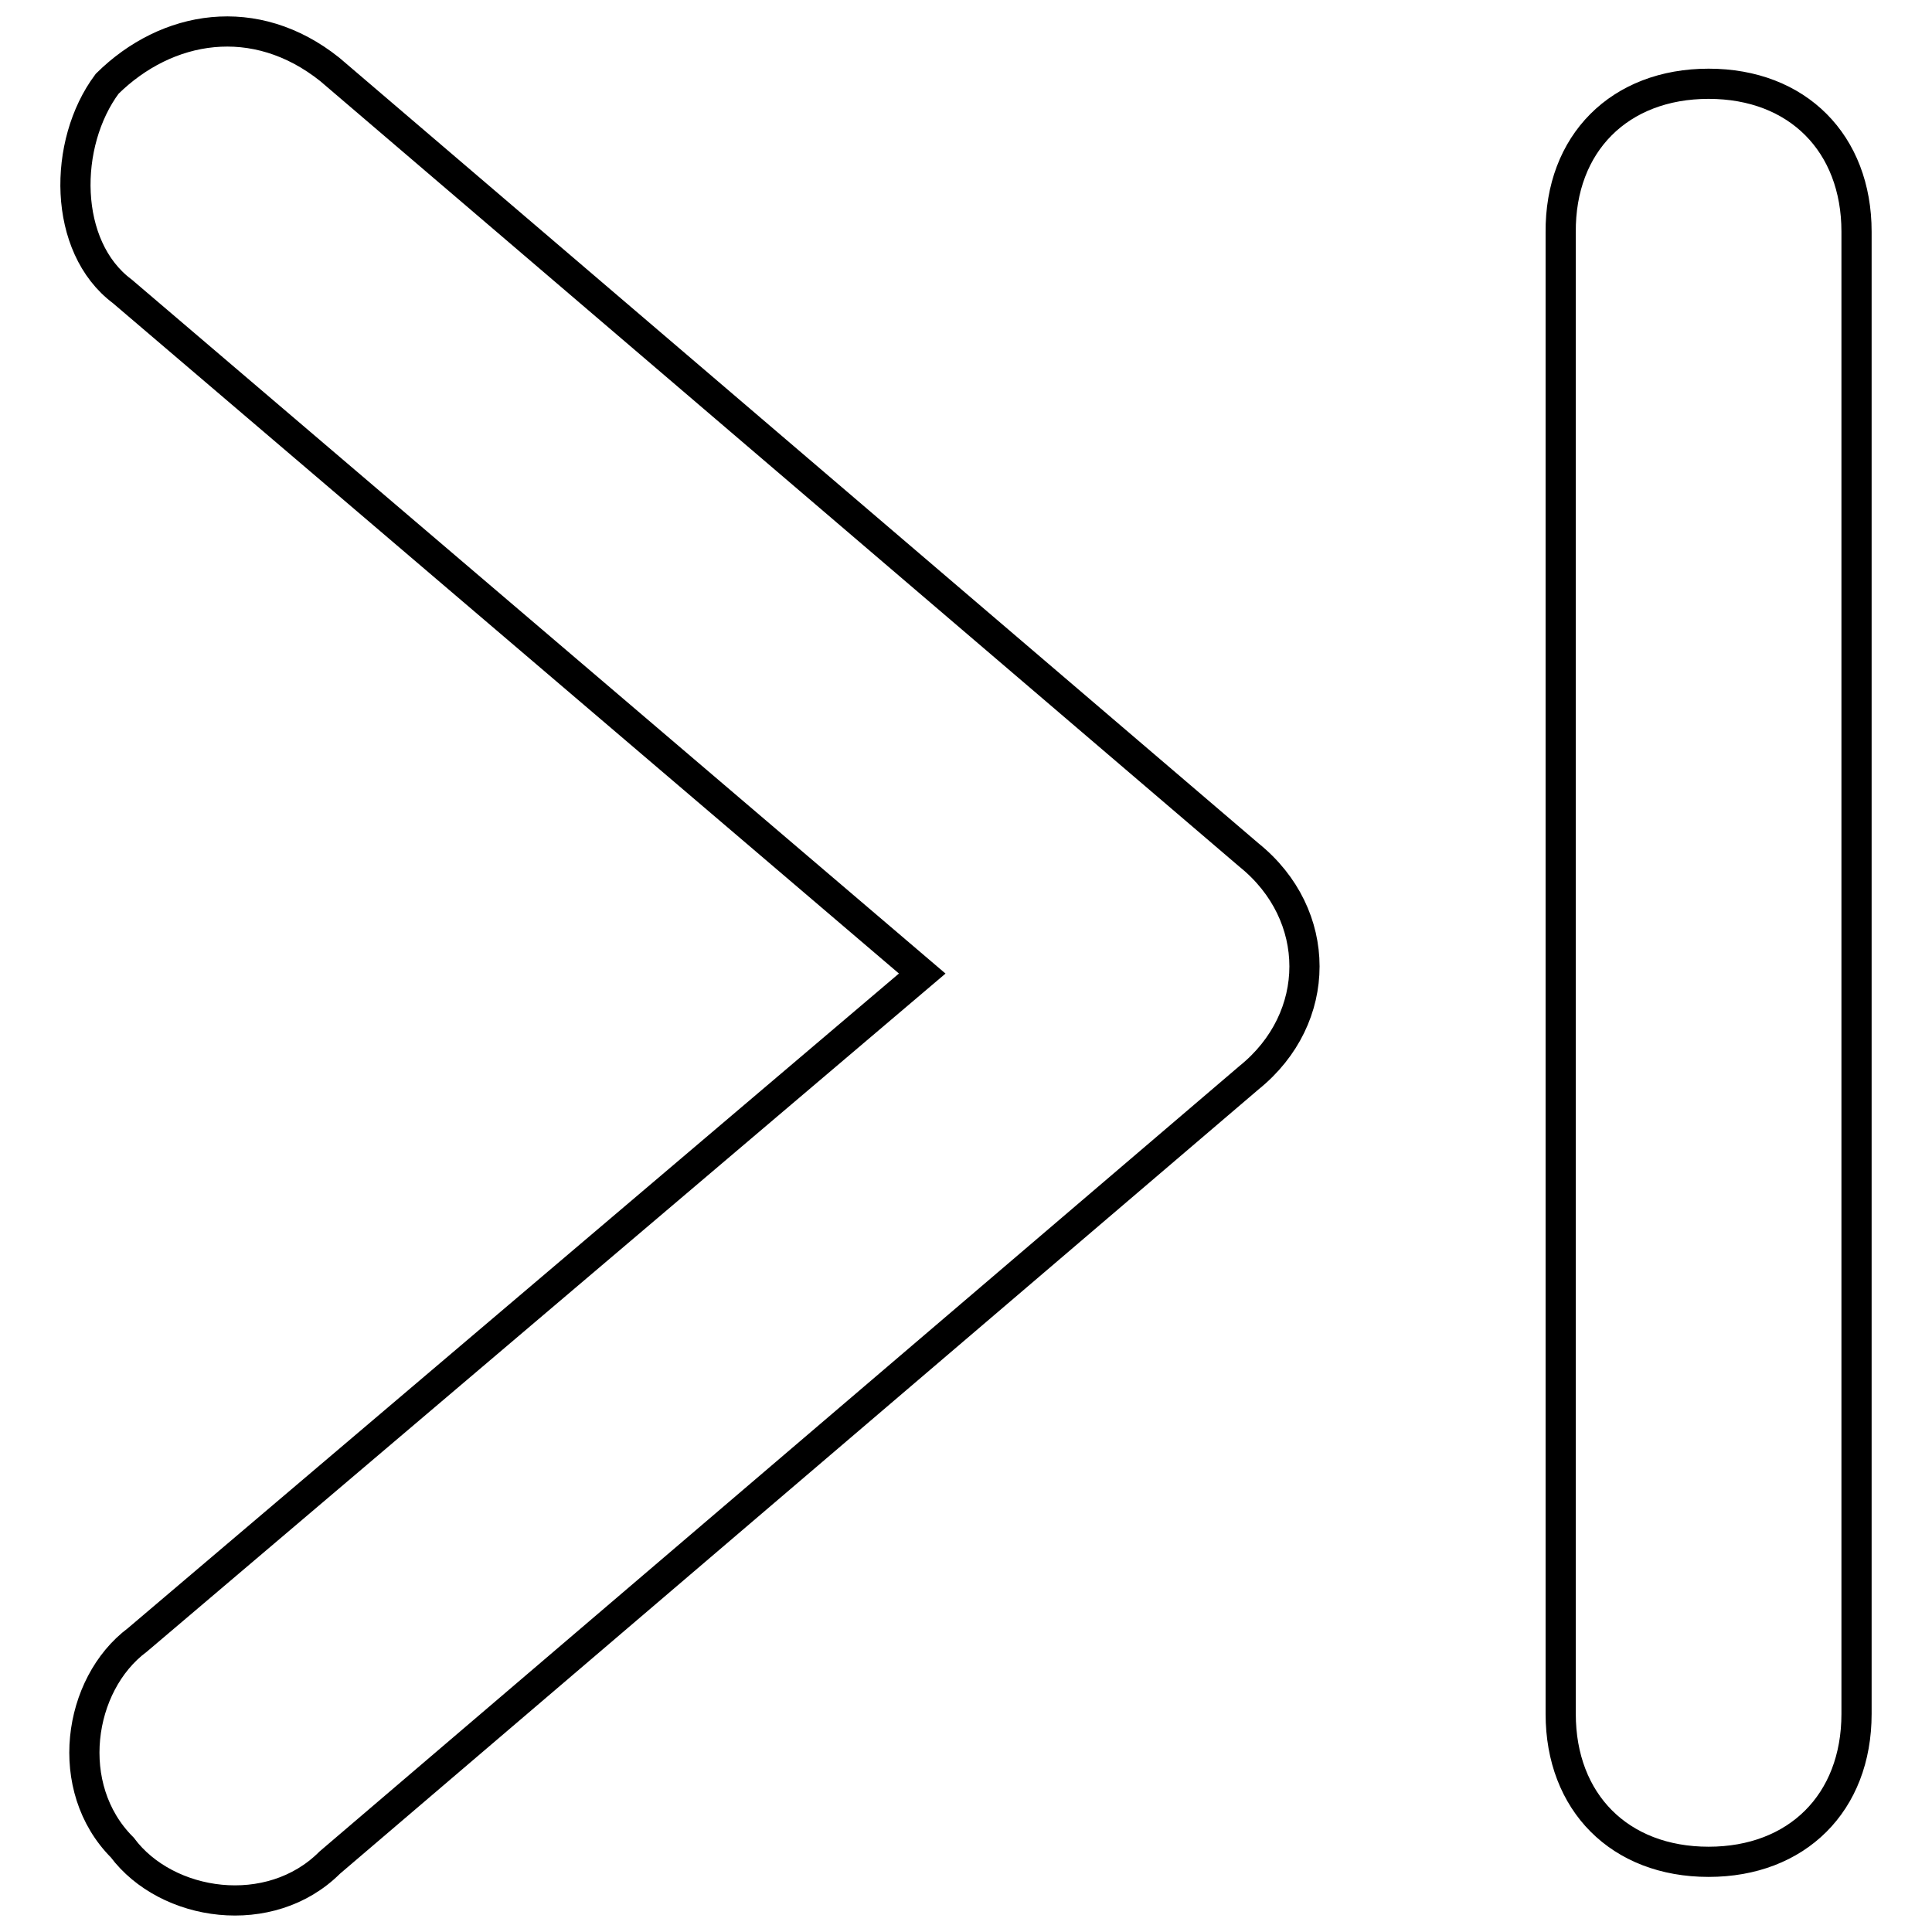
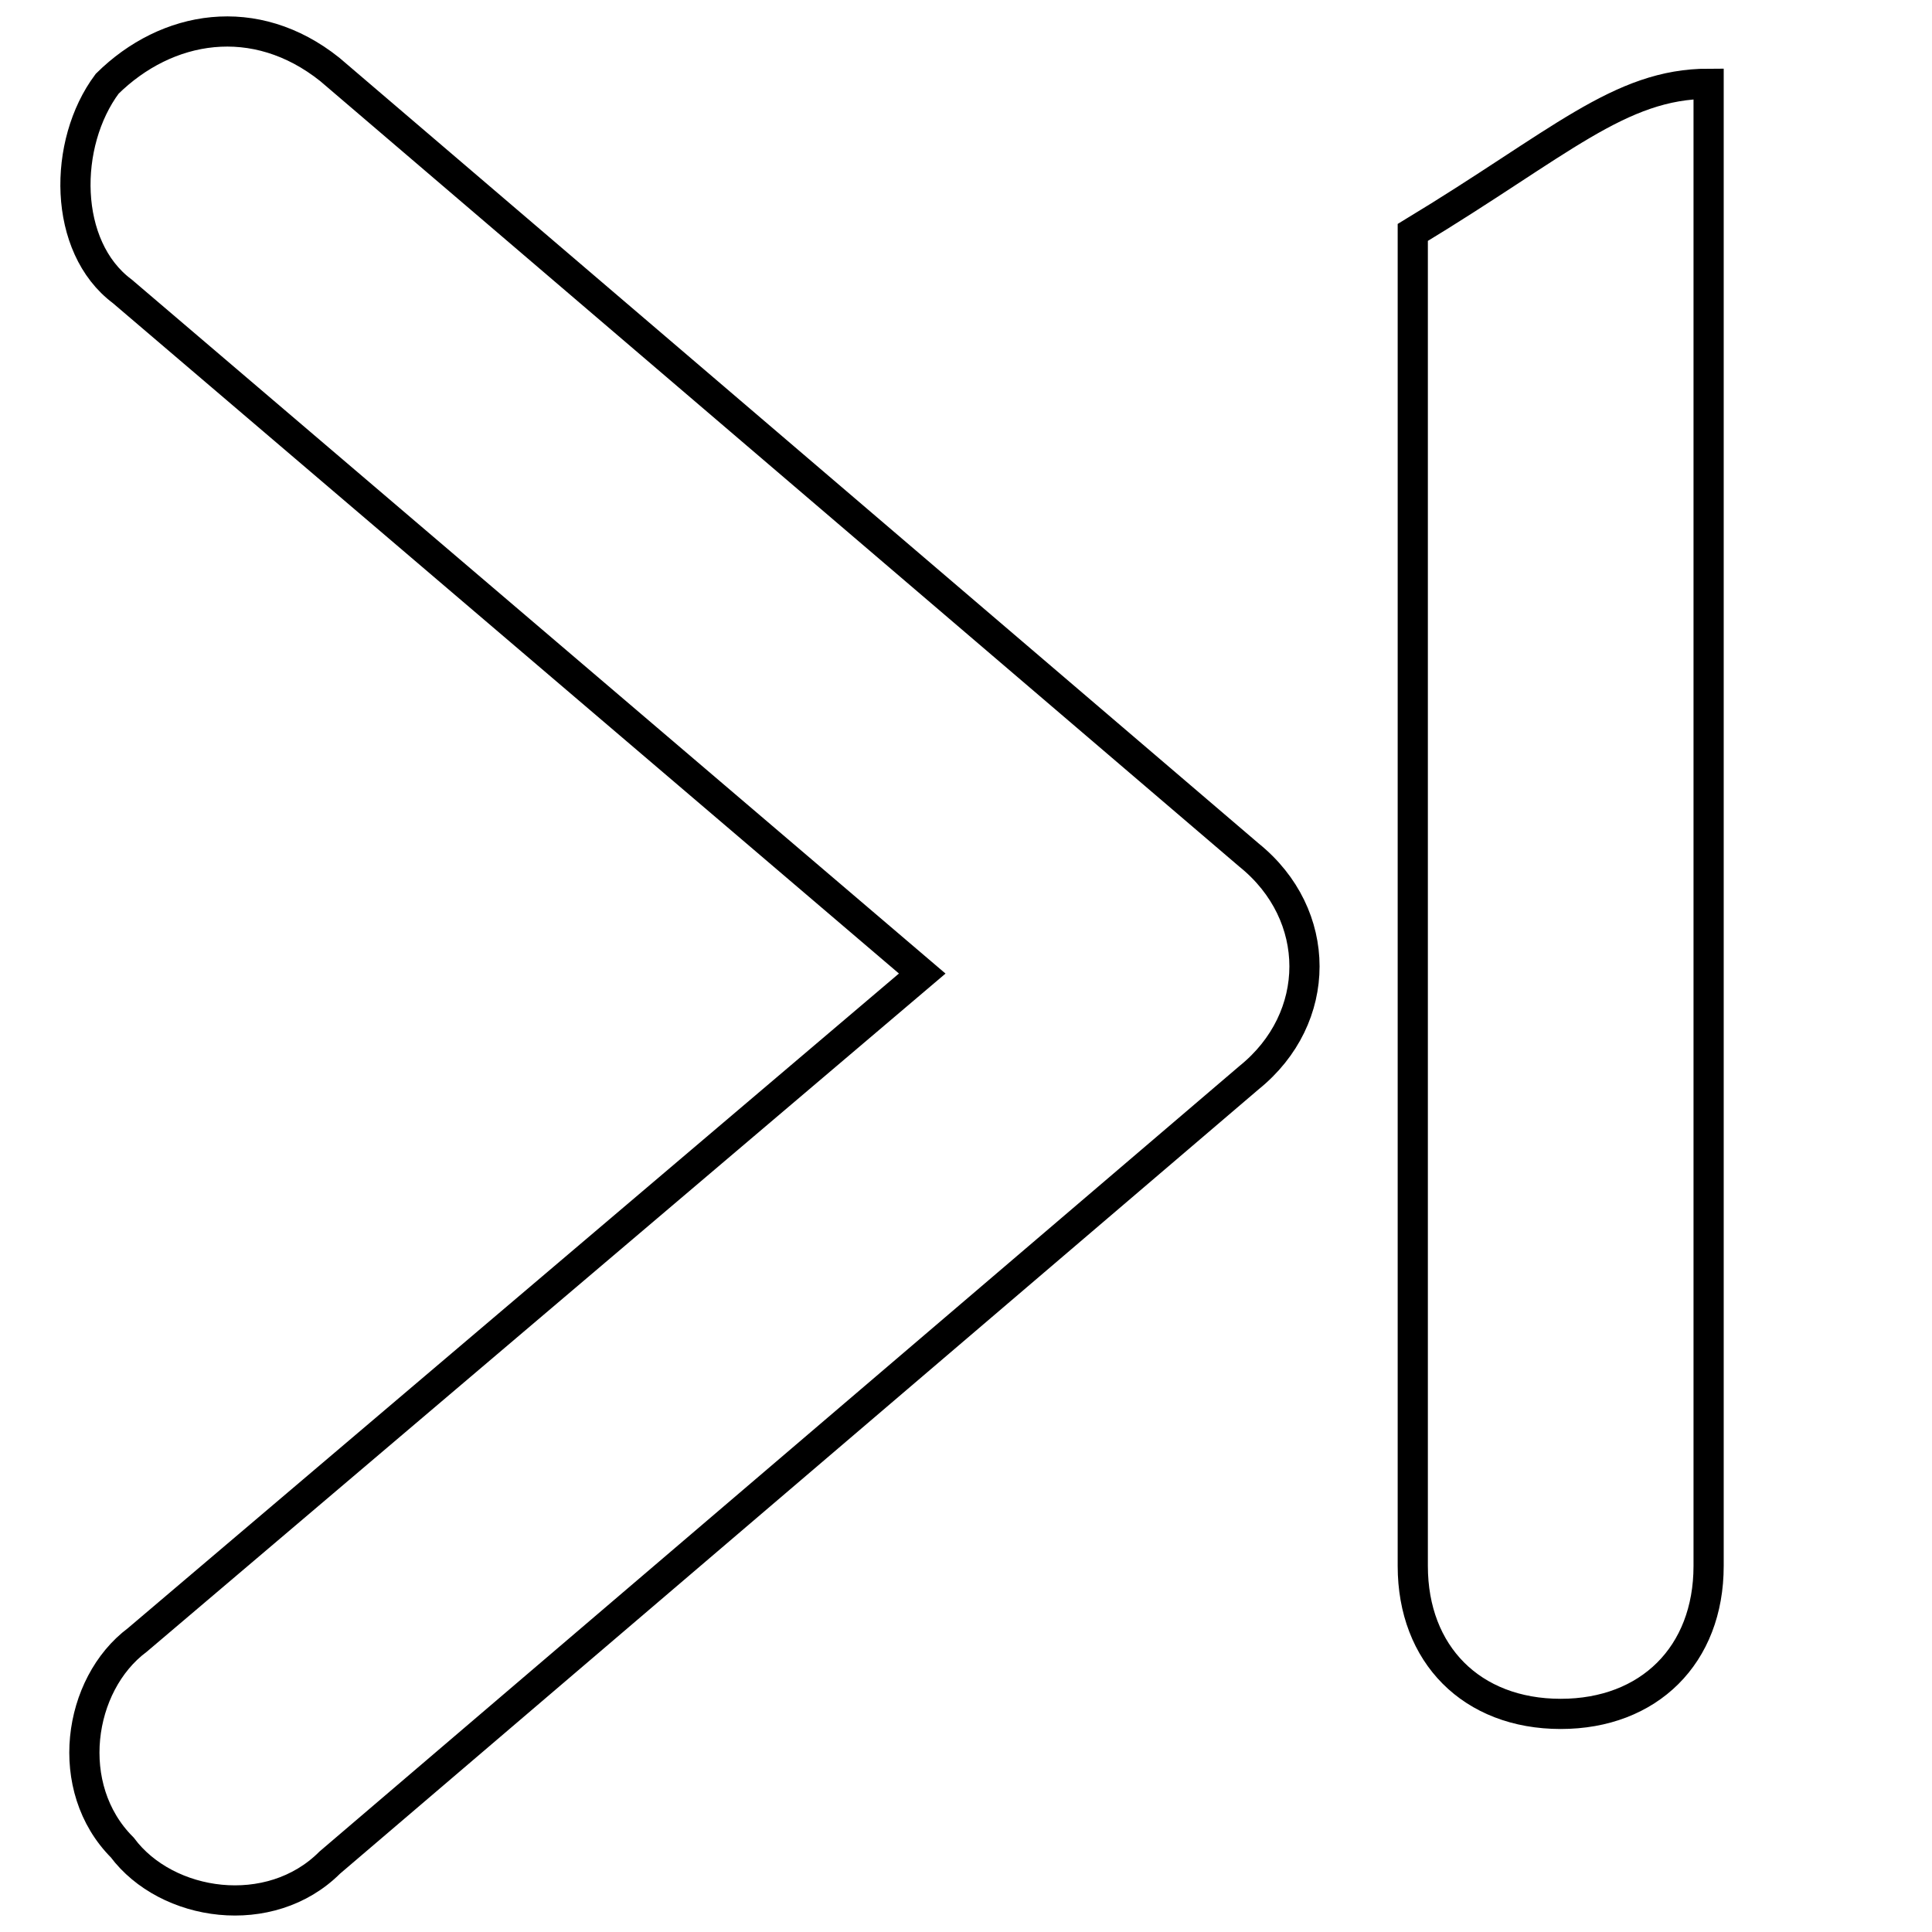
<svg xmlns="http://www.w3.org/2000/svg" version="1.1" x="0px" y="0px" viewBox="0 0 256 256" enable-background="new 0 0 256 256" xml:space="preserve">
  <g>
-     <path stroke-width="4" fill-opacity="0" stroke="#000000" d="M226.4,11.1L226.4,11.1c11.8,0,19.6,7.9,19.6,19.6v196.4c0,11.8-7.9,19.6-19.6,19.6l0,0 c-11.8,0-19.6-7.9-19.6-19.6V30.8C206.7,19,214.6,11.1,226.4,11.1z M43.7,9.2l121.8,104.1c9.8,7.9,9.8,21.6,0,29.5L43.7,246.8 c-7.9,7.9-21.6,5.9-27.5-2l0,0c-7.9-7.9-5.9-21.6,2-27.5L122.2,129L16.2,38.6c-7.9-5.9-7.9-19.6-2-27.5l0,0 C22.1,3.3,33.8,1.3,43.7,9.2z" />
+     <path stroke-width="4" fill-opacity="0" stroke="#000000" d="M226.4,11.1L226.4,11.1v196.4c0,11.8-7.9,19.6-19.6,19.6l0,0 c-11.8,0-19.6-7.9-19.6-19.6V30.8C206.7,19,214.6,11.1,226.4,11.1z M43.7,9.2l121.8,104.1c9.8,7.9,9.8,21.6,0,29.5L43.7,246.8 c-7.9,7.9-21.6,5.9-27.5-2l0,0c-7.9-7.9-5.9-21.6,2-27.5L122.2,129L16.2,38.6c-7.9-5.9-7.9-19.6-2-27.5l0,0 C22.1,3.3,33.8,1.3,43.7,9.2z" />
  </g>
</svg>